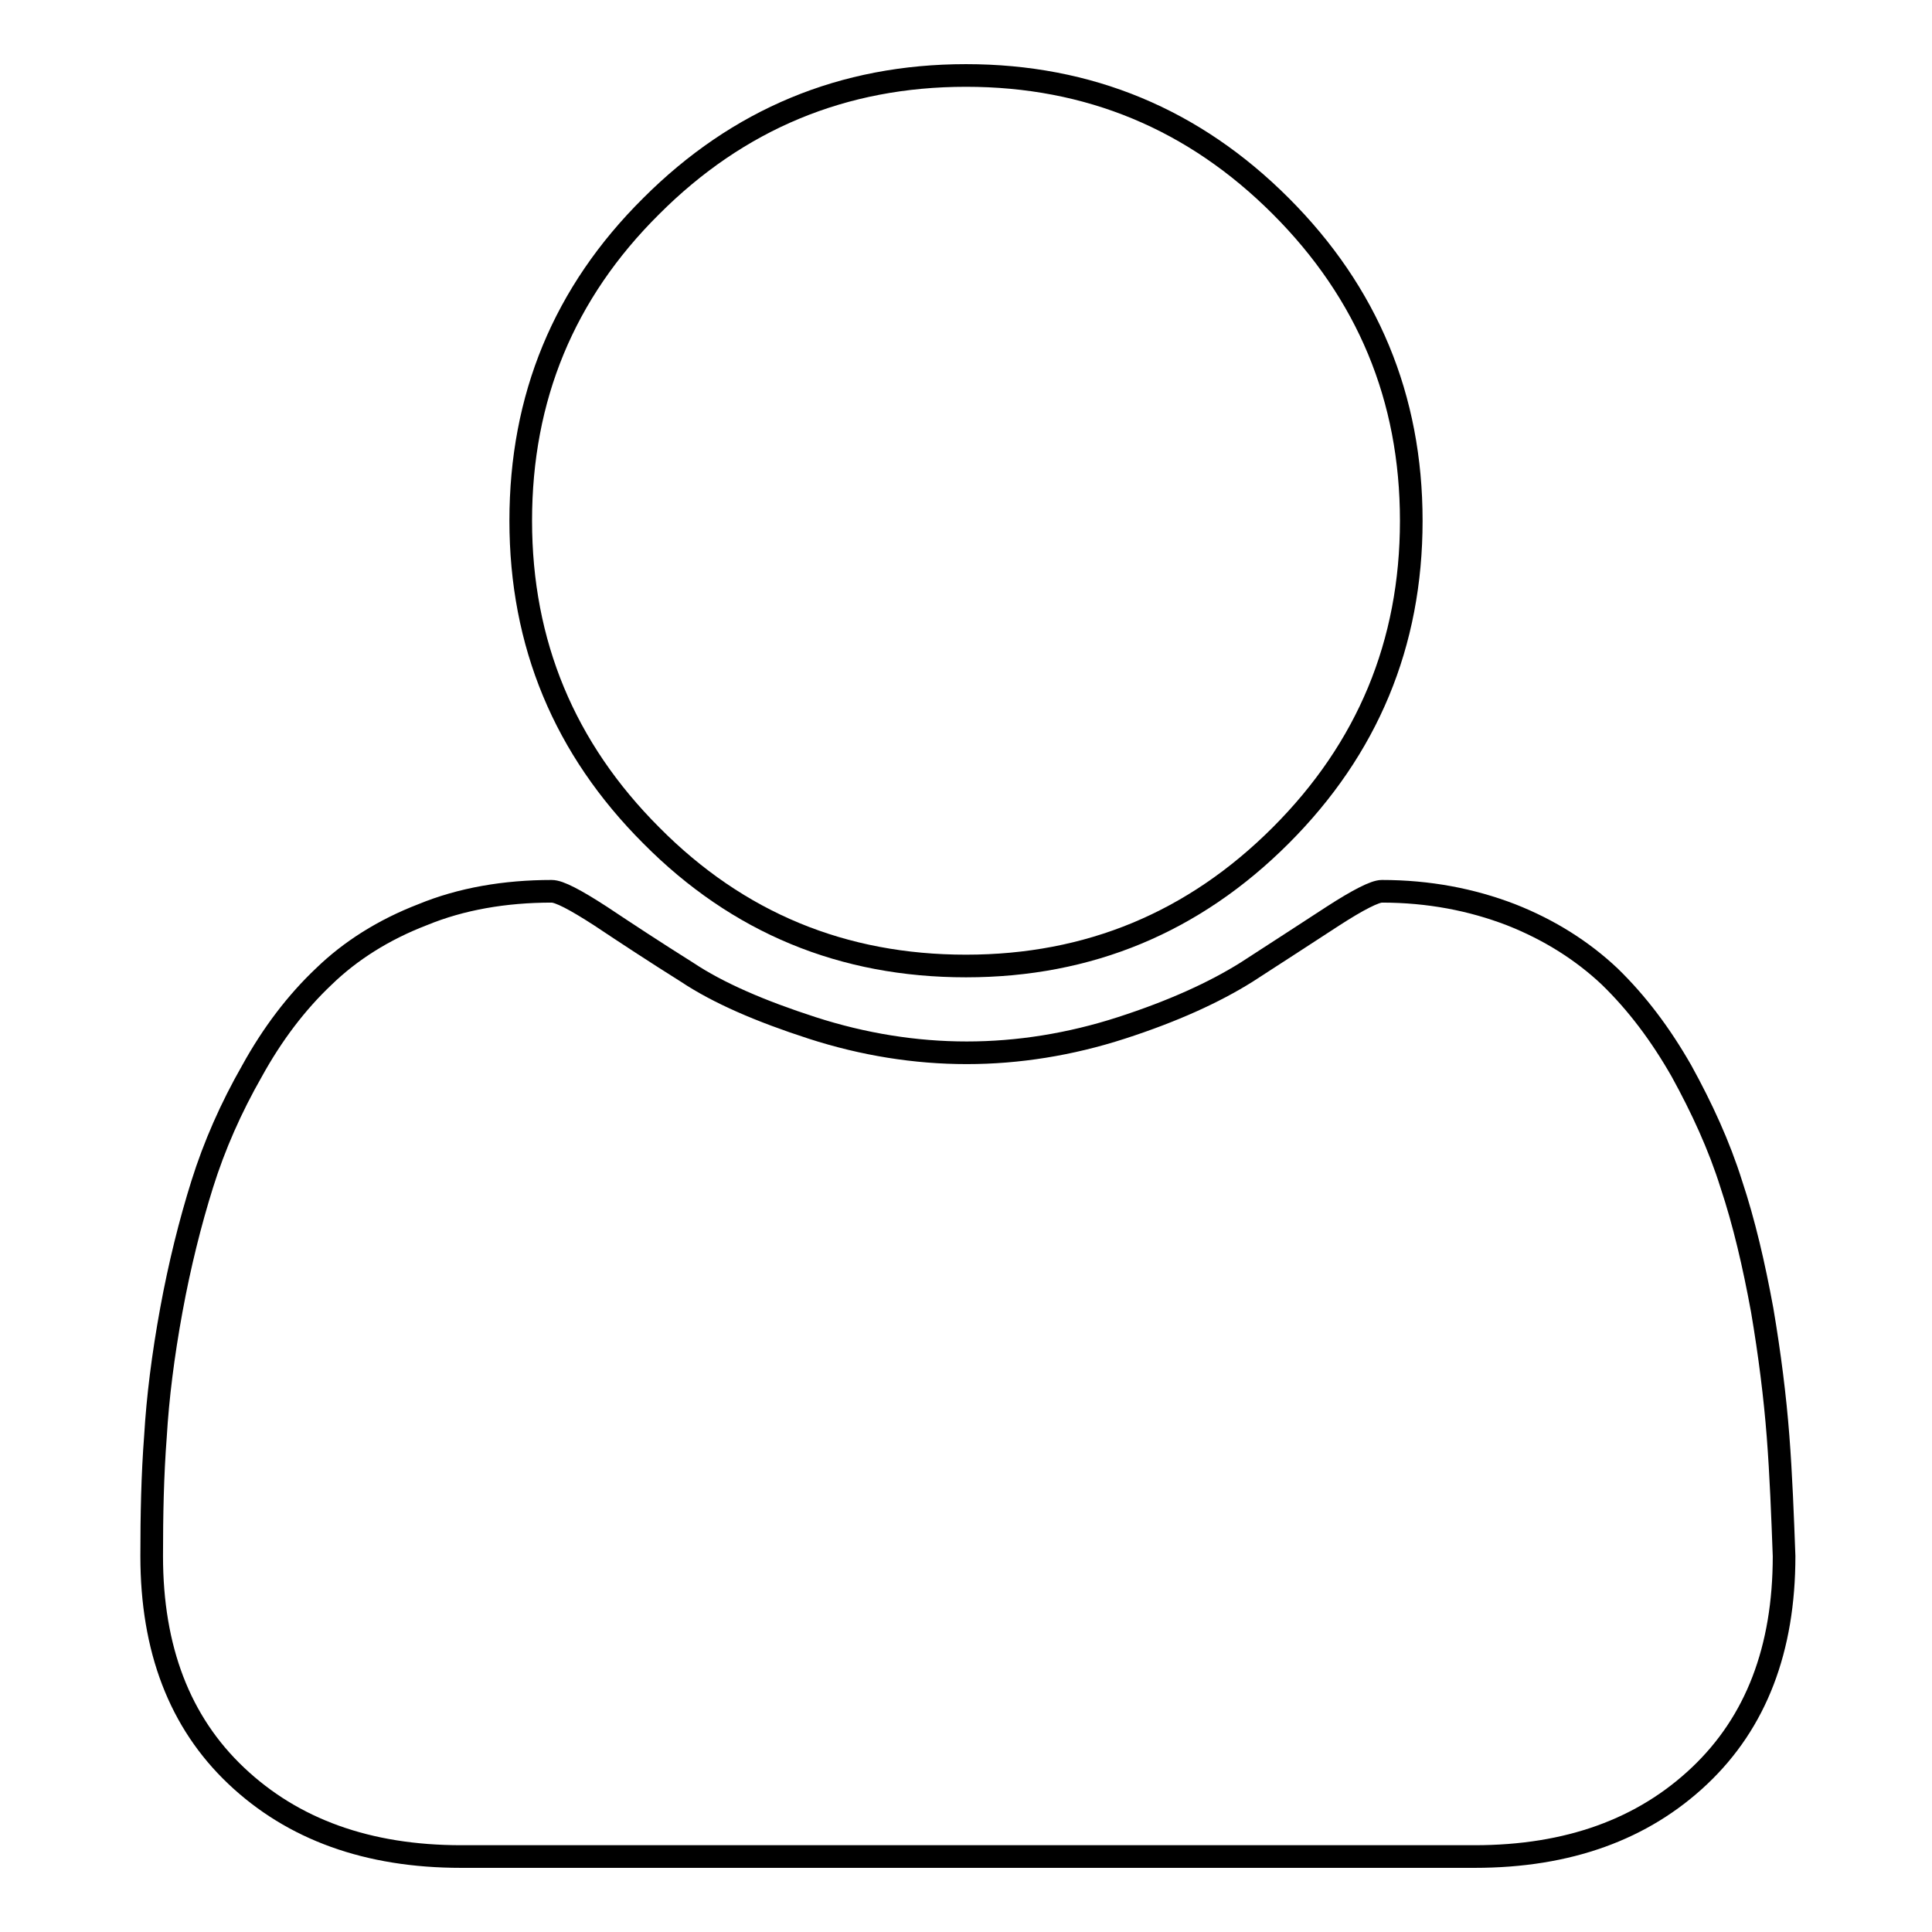
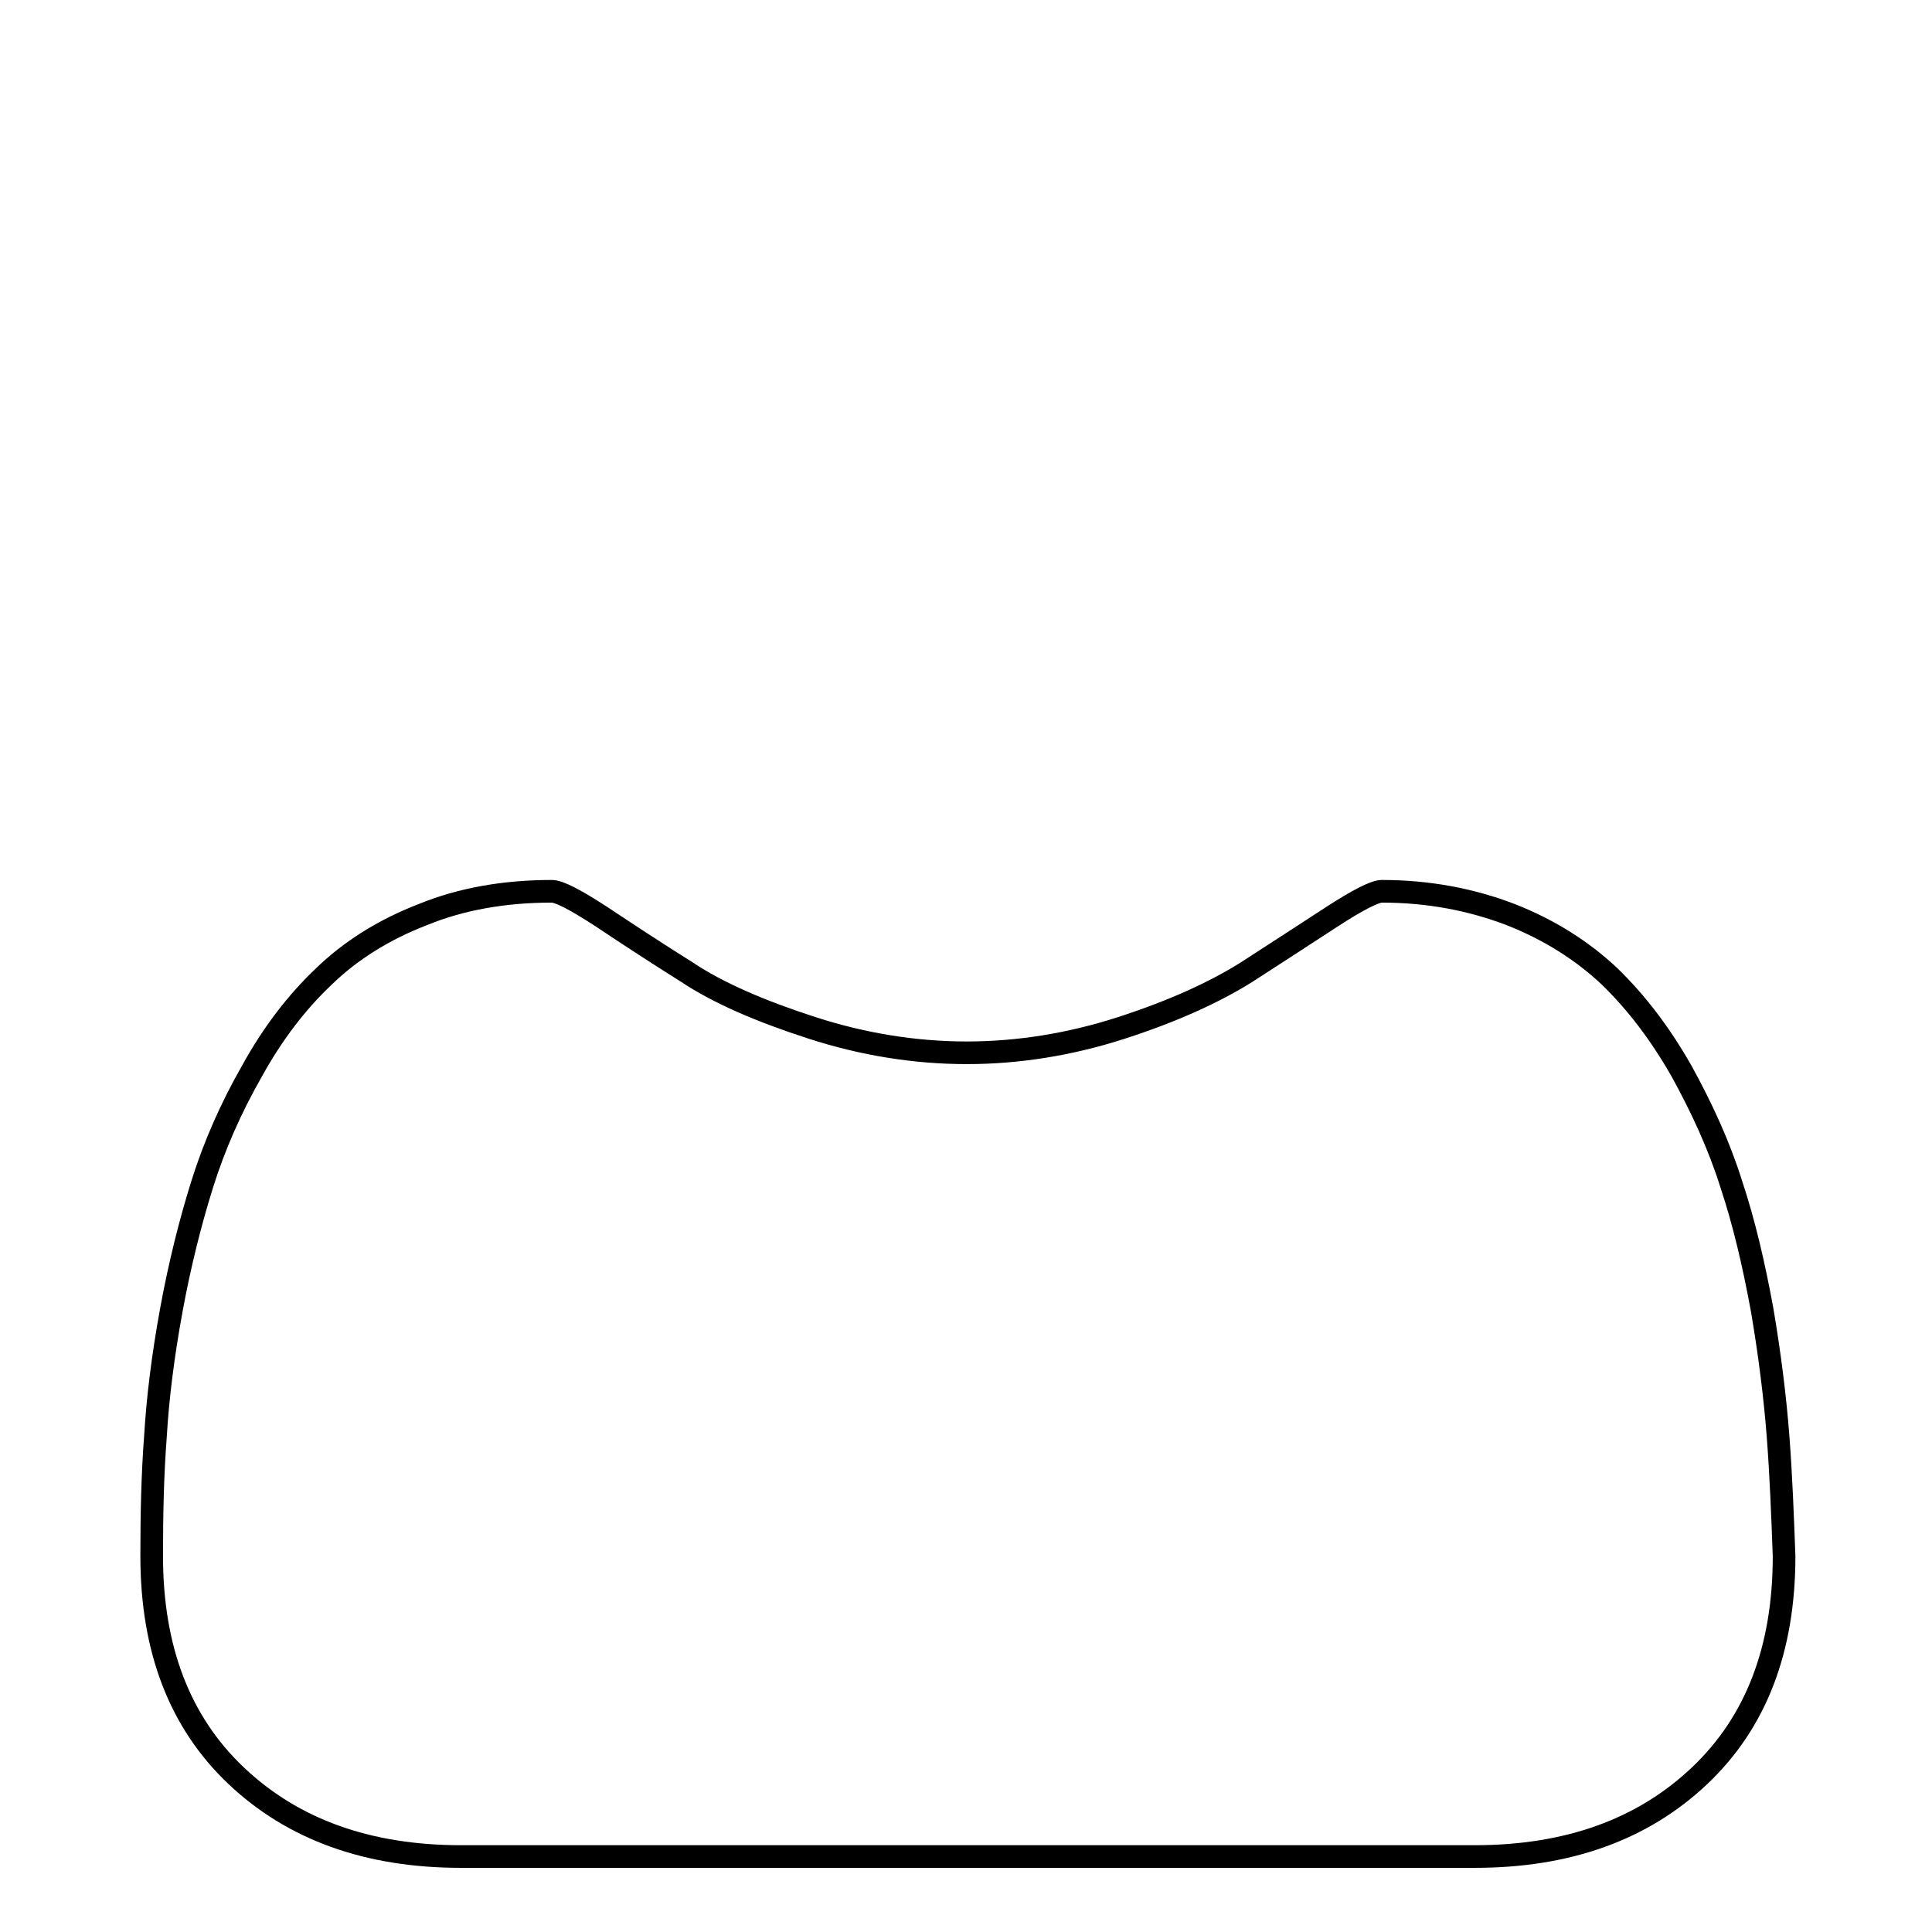
<svg xmlns="http://www.w3.org/2000/svg" version="1.1" x="0px" y="0px" viewBox="0 0 256 256" enable-background="new 0 0 256 256" xml:space="preserve">
  <g>
    <g>
      <g>
        <g>
-           <path stroke-width="3" fill-opacity="0" stroke="#000000" d="M128,128c16.3,0,30.2-5.8,41.7-17.3C181.2,99.2,187,85.3,187,69c0-16.3-5.8-30.2-17.3-41.7C158.2,15.8,144.3,10,128,10s-30.2,5.8-41.7,17.3C74.7,38.8,69,52.7,69,69c0,16.3,5.8,30.2,17.3,41.7C97.8,122.3,111.7,128,128,128z" />
          <path stroke-width="3" fill-opacity="0" stroke="#000000" d="M235.6,190.3c-0.4-5.2-1.1-10.8-2.1-16.7c-1.1-6-2.4-11.6-4.1-16.7c-1.6-5.1-3.9-10.1-6.6-15c-2.8-4.9-5.9-9-9.5-12.5c-3.6-3.4-8-6.2-13.1-8.2c-5.2-2-10.9-3.1-17.1-3.1c-0.9,0-3.1,1.1-6.5,3.3c-3.4,2.2-7.2,4.7-11.4,7.4c-4.3,2.7-9.8,5.2-16.6,7.4c-6.8,2.2-13.7,3.3-20.5,3.3s-13.7-1.1-20.5-3.3c-6.8-2.2-12.4-4.6-16.6-7.4c-4.3-2.7-8.1-5.2-11.4-7.4c-3.4-2.2-5.5-3.3-6.5-3.3c-6.2,0-12,1-17.1,3.1c-5.2,2-9.6,4.8-13.1,8.2c-3.6,3.4-6.8,7.6-9.5,12.5c-2.8,4.9-5,9.9-6.6,15c-1.6,5.1-3,10.7-4.1,16.7c-1.1,6-1.8,11.6-2.1,16.7c-0.4,5.2-0.5,10.5-0.5,15.9c0,12.3,3.7,22,11.2,29.1c7.5,7.1,17.4,10.7,29.8,10.7h134.3c12.4,0,22.3-3.6,29.8-10.7c7.5-7.1,11.2-16.8,11.2-29.1C236.2,200.8,236,195.5,235.6,190.3z" />
        </g>
      </g>
      <g />
      <g />
      <g />
      <g />
      <g />
      <g />
      <g />
      <g />
      <g />
      <g />
      <g />
      <g />
      <g />
      <g />
      <g />
    </g>
  </g>
</svg>